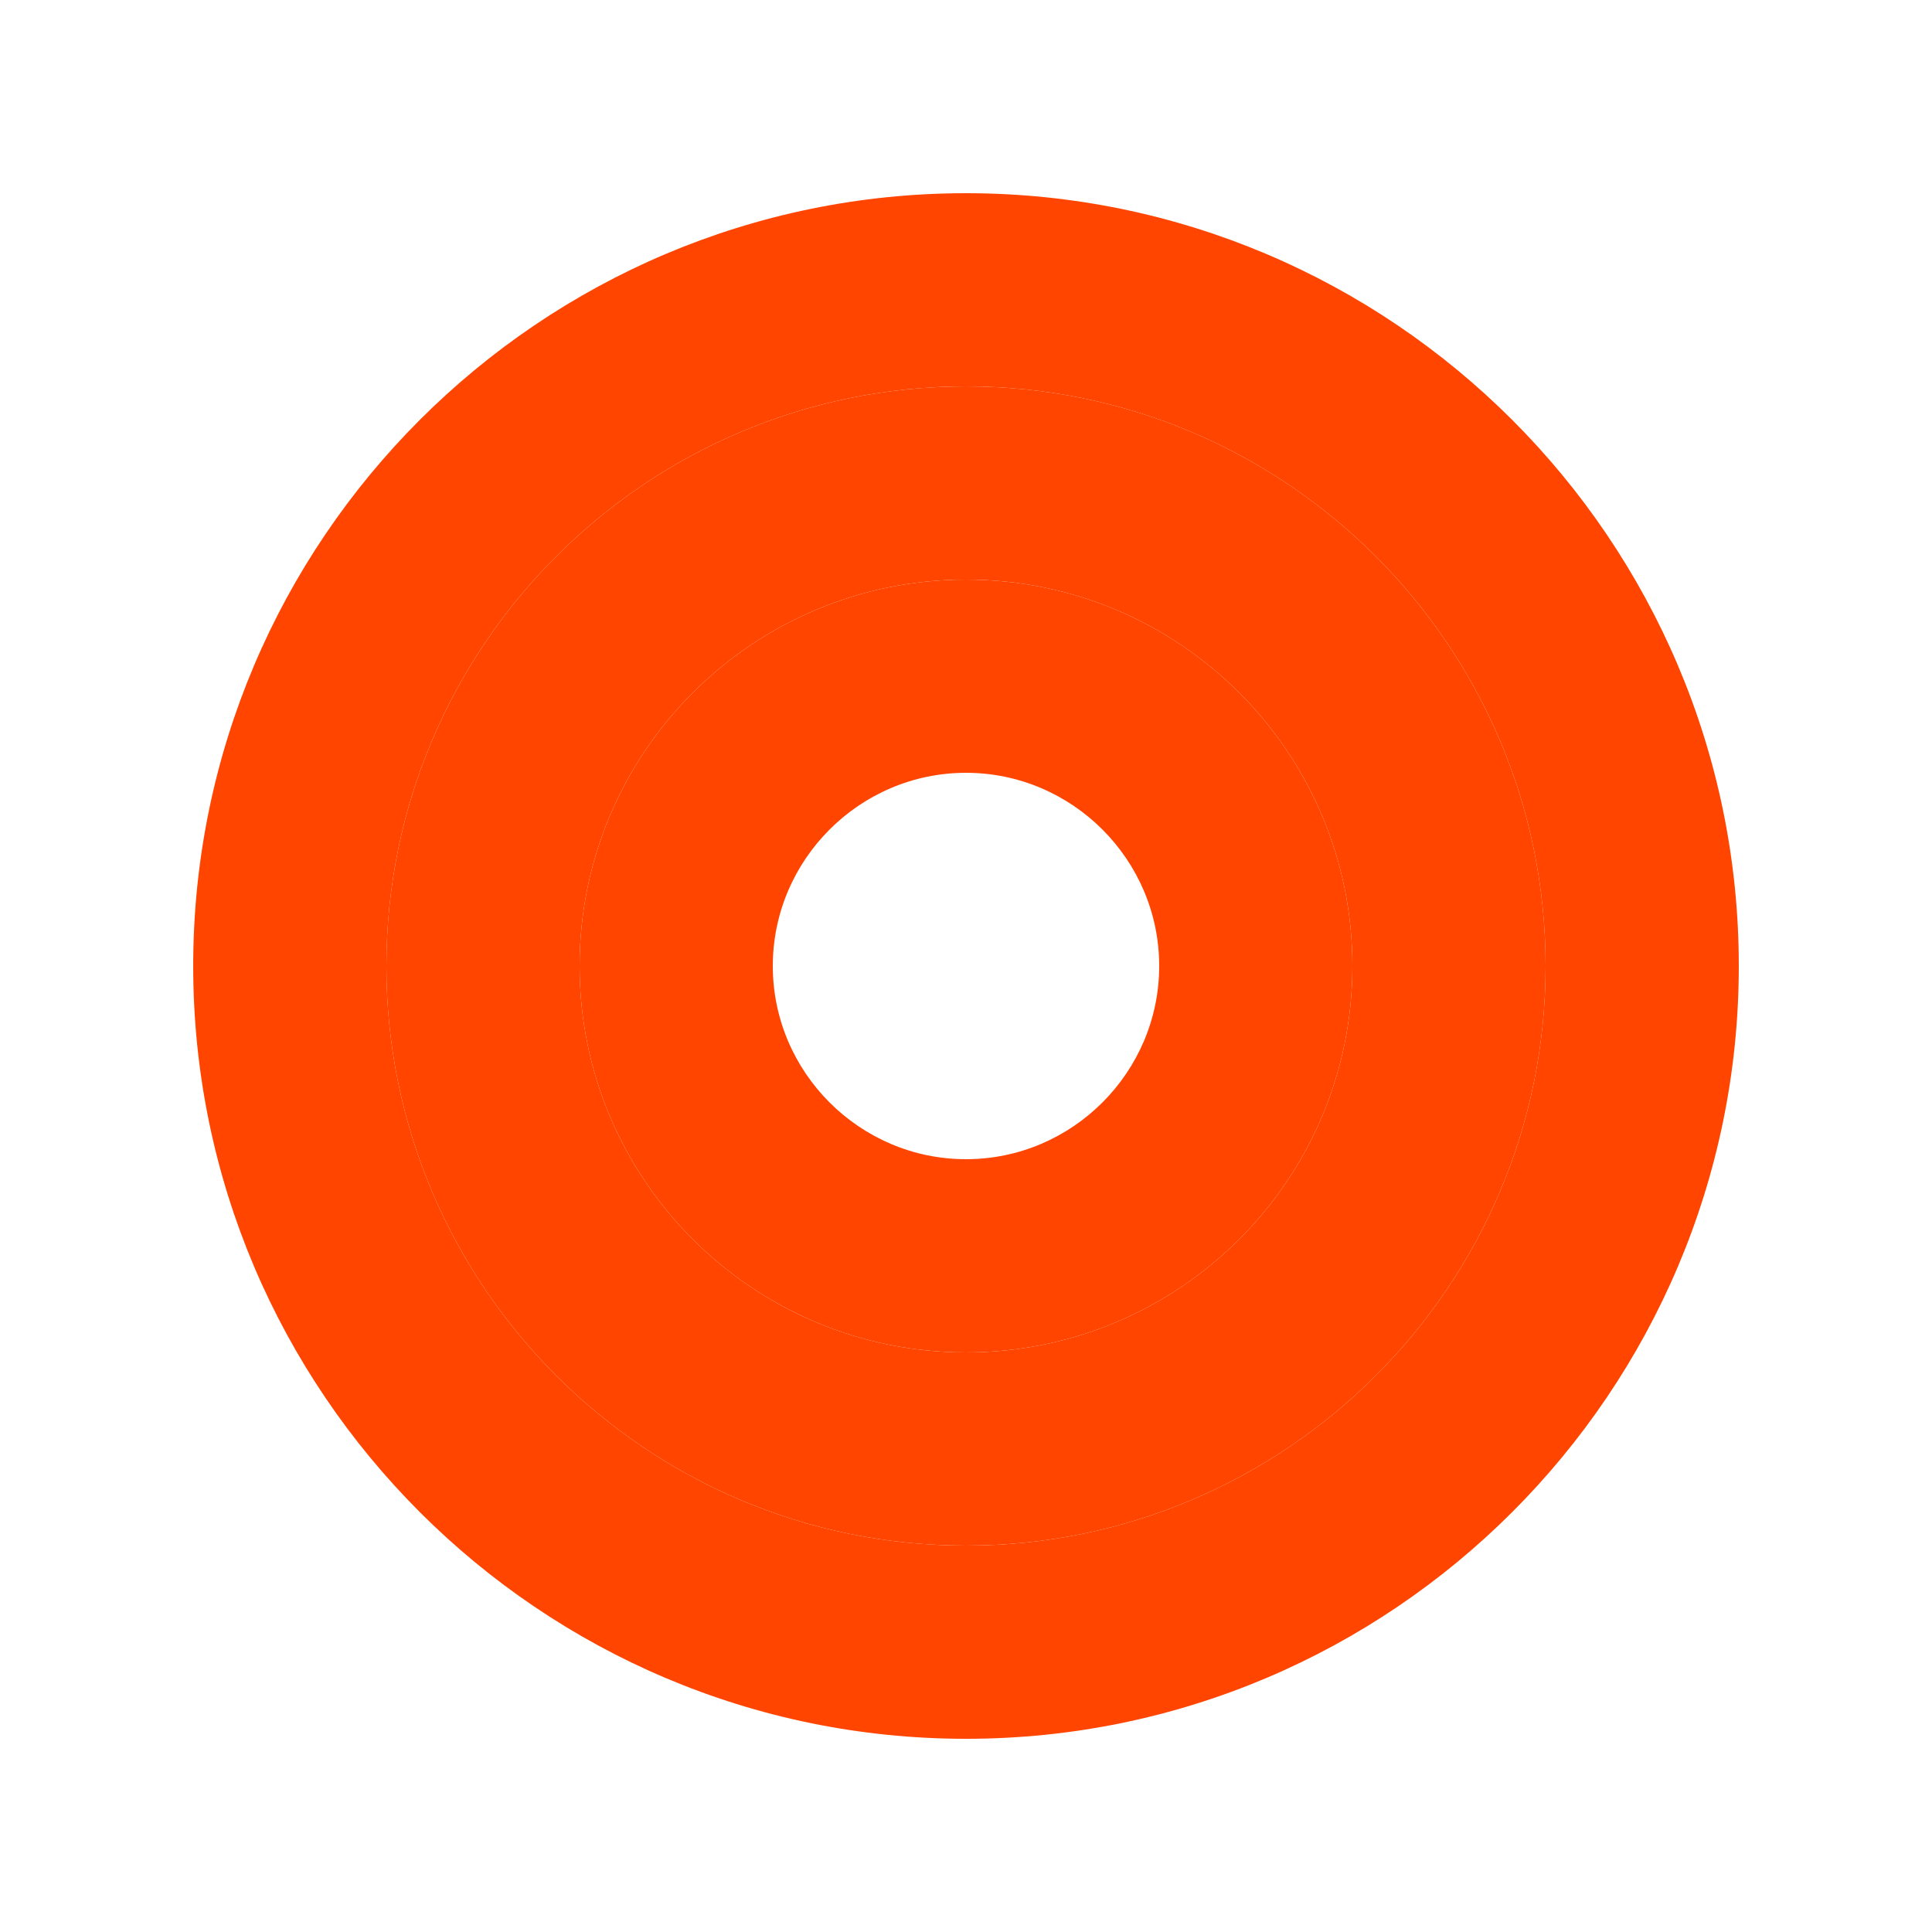
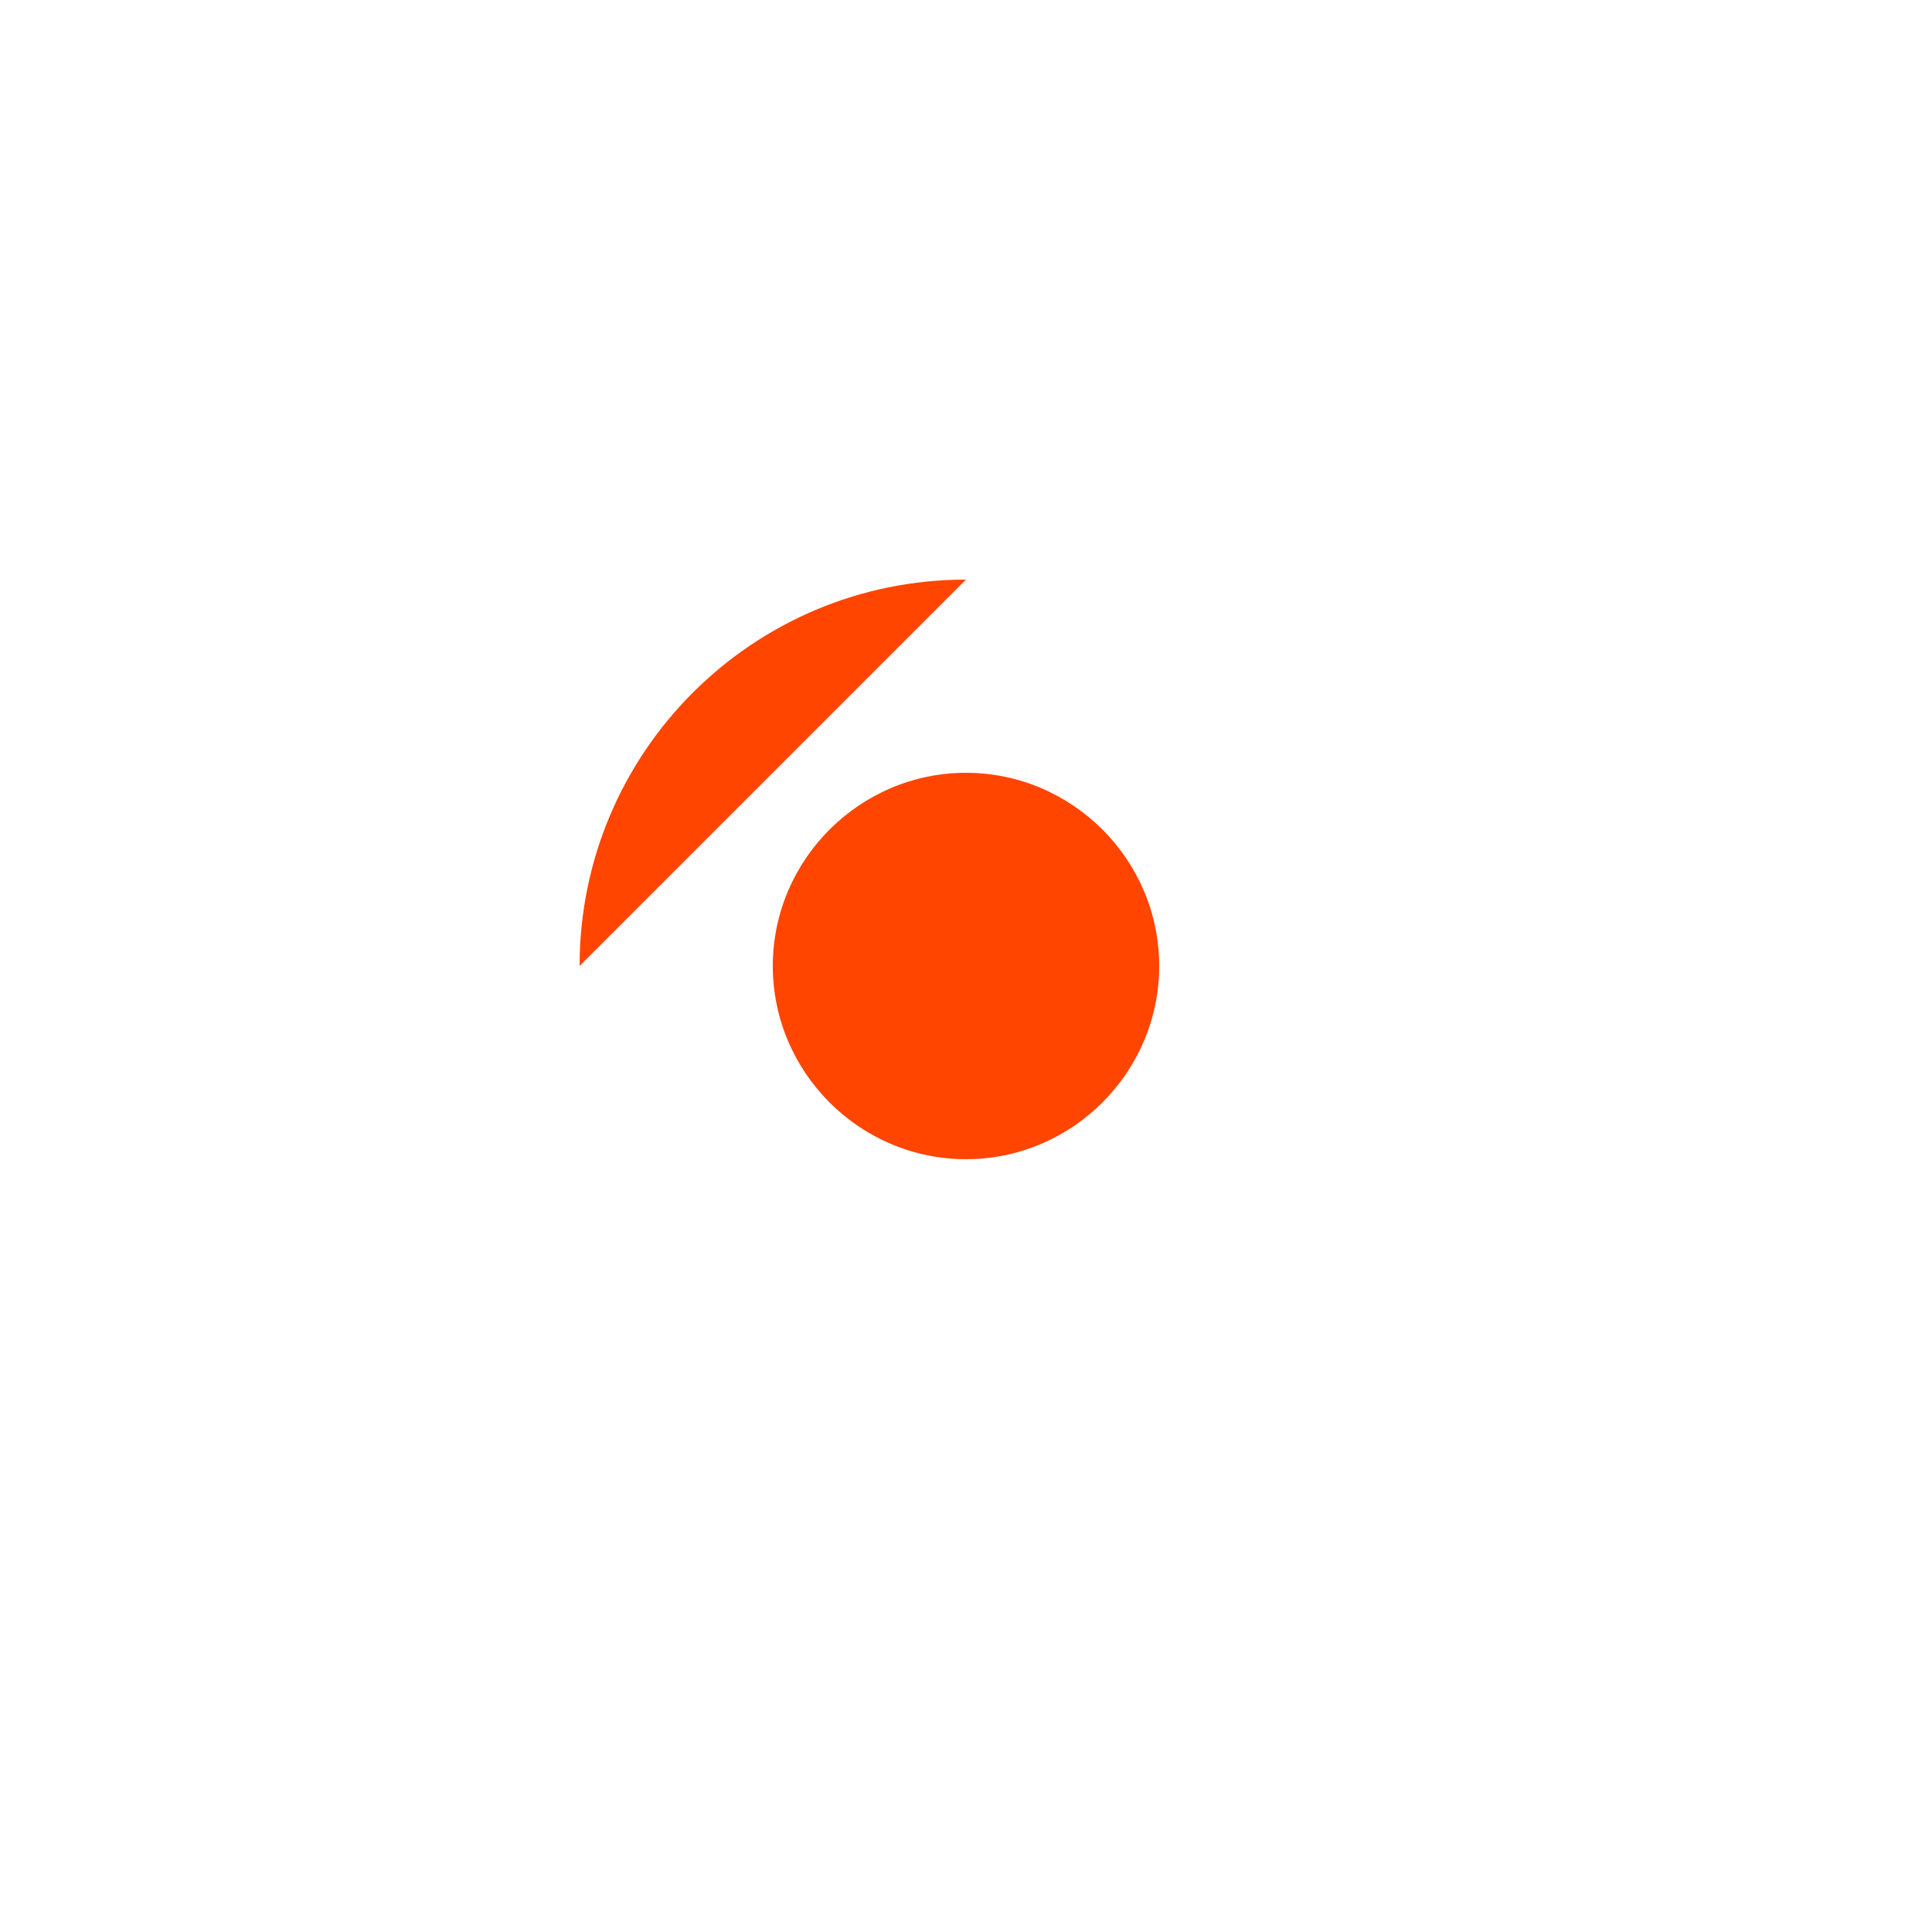
<svg xmlns="http://www.w3.org/2000/svg" viewBox="0 0 200 200">
  <defs>
    <linearGradient id="phoenixGradient" x1="0%" y1="0%" x2="100%" y2="100%">
      <stop offset="0%" style="stop-color:#FF4500" />
      <stop offset="100%" style="stop-color:#FF4500" />
    </linearGradient>
  </defs>
-   <path fill="url(#phoenixGradient)" d="M100 20c-44.1 0-80 35.9-80 80s35.9 80 80 80 80-35.9 80-80-35.9-80-80-80zm0 140c-33.1 0-60-26.9-60-60s26.9-60 60-60 60 26.9 60 60-26.9 60-60 60z" />
-   <path fill="url(#phoenixGradient)" d="M100 40c-33.1 0-60 26.9-60 60 0 33.1 26.9 60 60 60s60-26.9 60-60c0-33.1-26.9-60-60-60zm0 100c-22.1 0-40-17.9-40-40s17.9-40 40-40 40 17.9 40 40-17.9 40-40 40z" />
-   <path fill="url(#phoenixGradient)" d="M100 60c-22.1 0-40 17.9-40 40s17.9 40 40 40 40-17.9 40-40-17.9-40-40-40zm0 60c-11 0-20-9-20-20s9-20 20-20 20 9 20 20-9 20-20 20z" />
+   <path fill="url(#phoenixGradient)" d="M100 60c-22.1 0-40 17.9-40 40zm0 60c-11 0-20-9-20-20s9-20 20-20 20 9 20 20-9 20-20 20z" />
</svg>